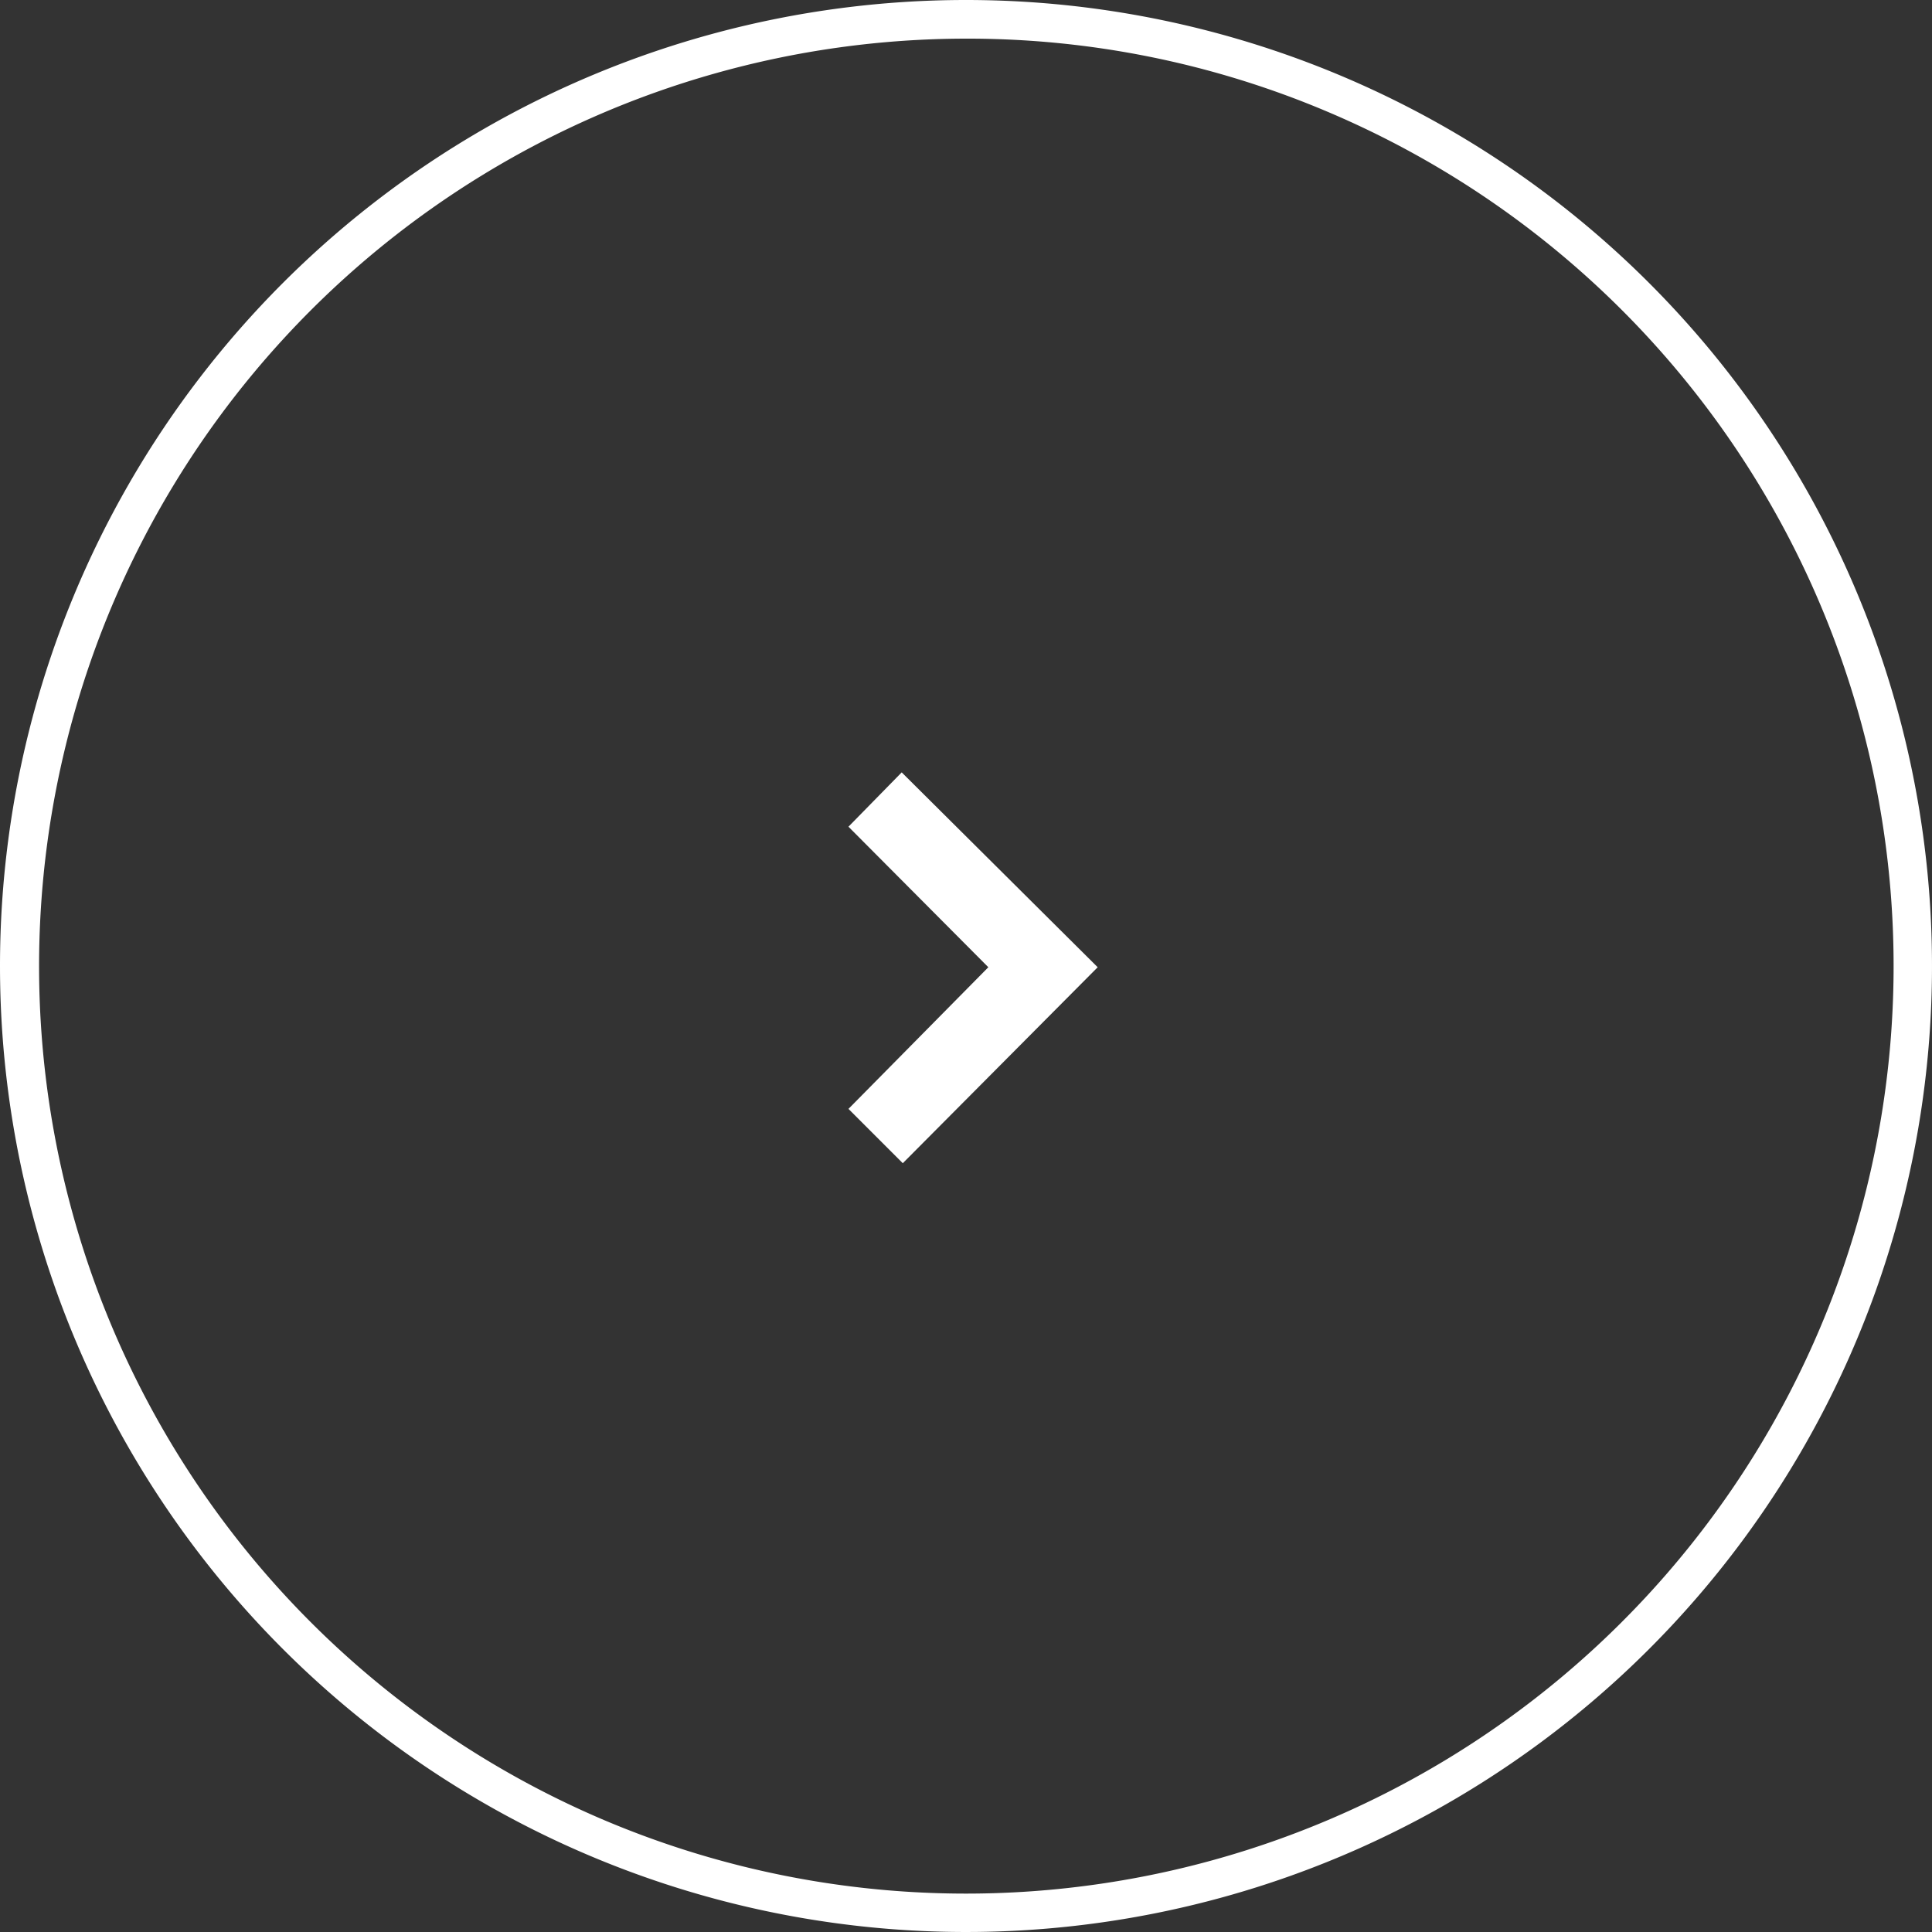
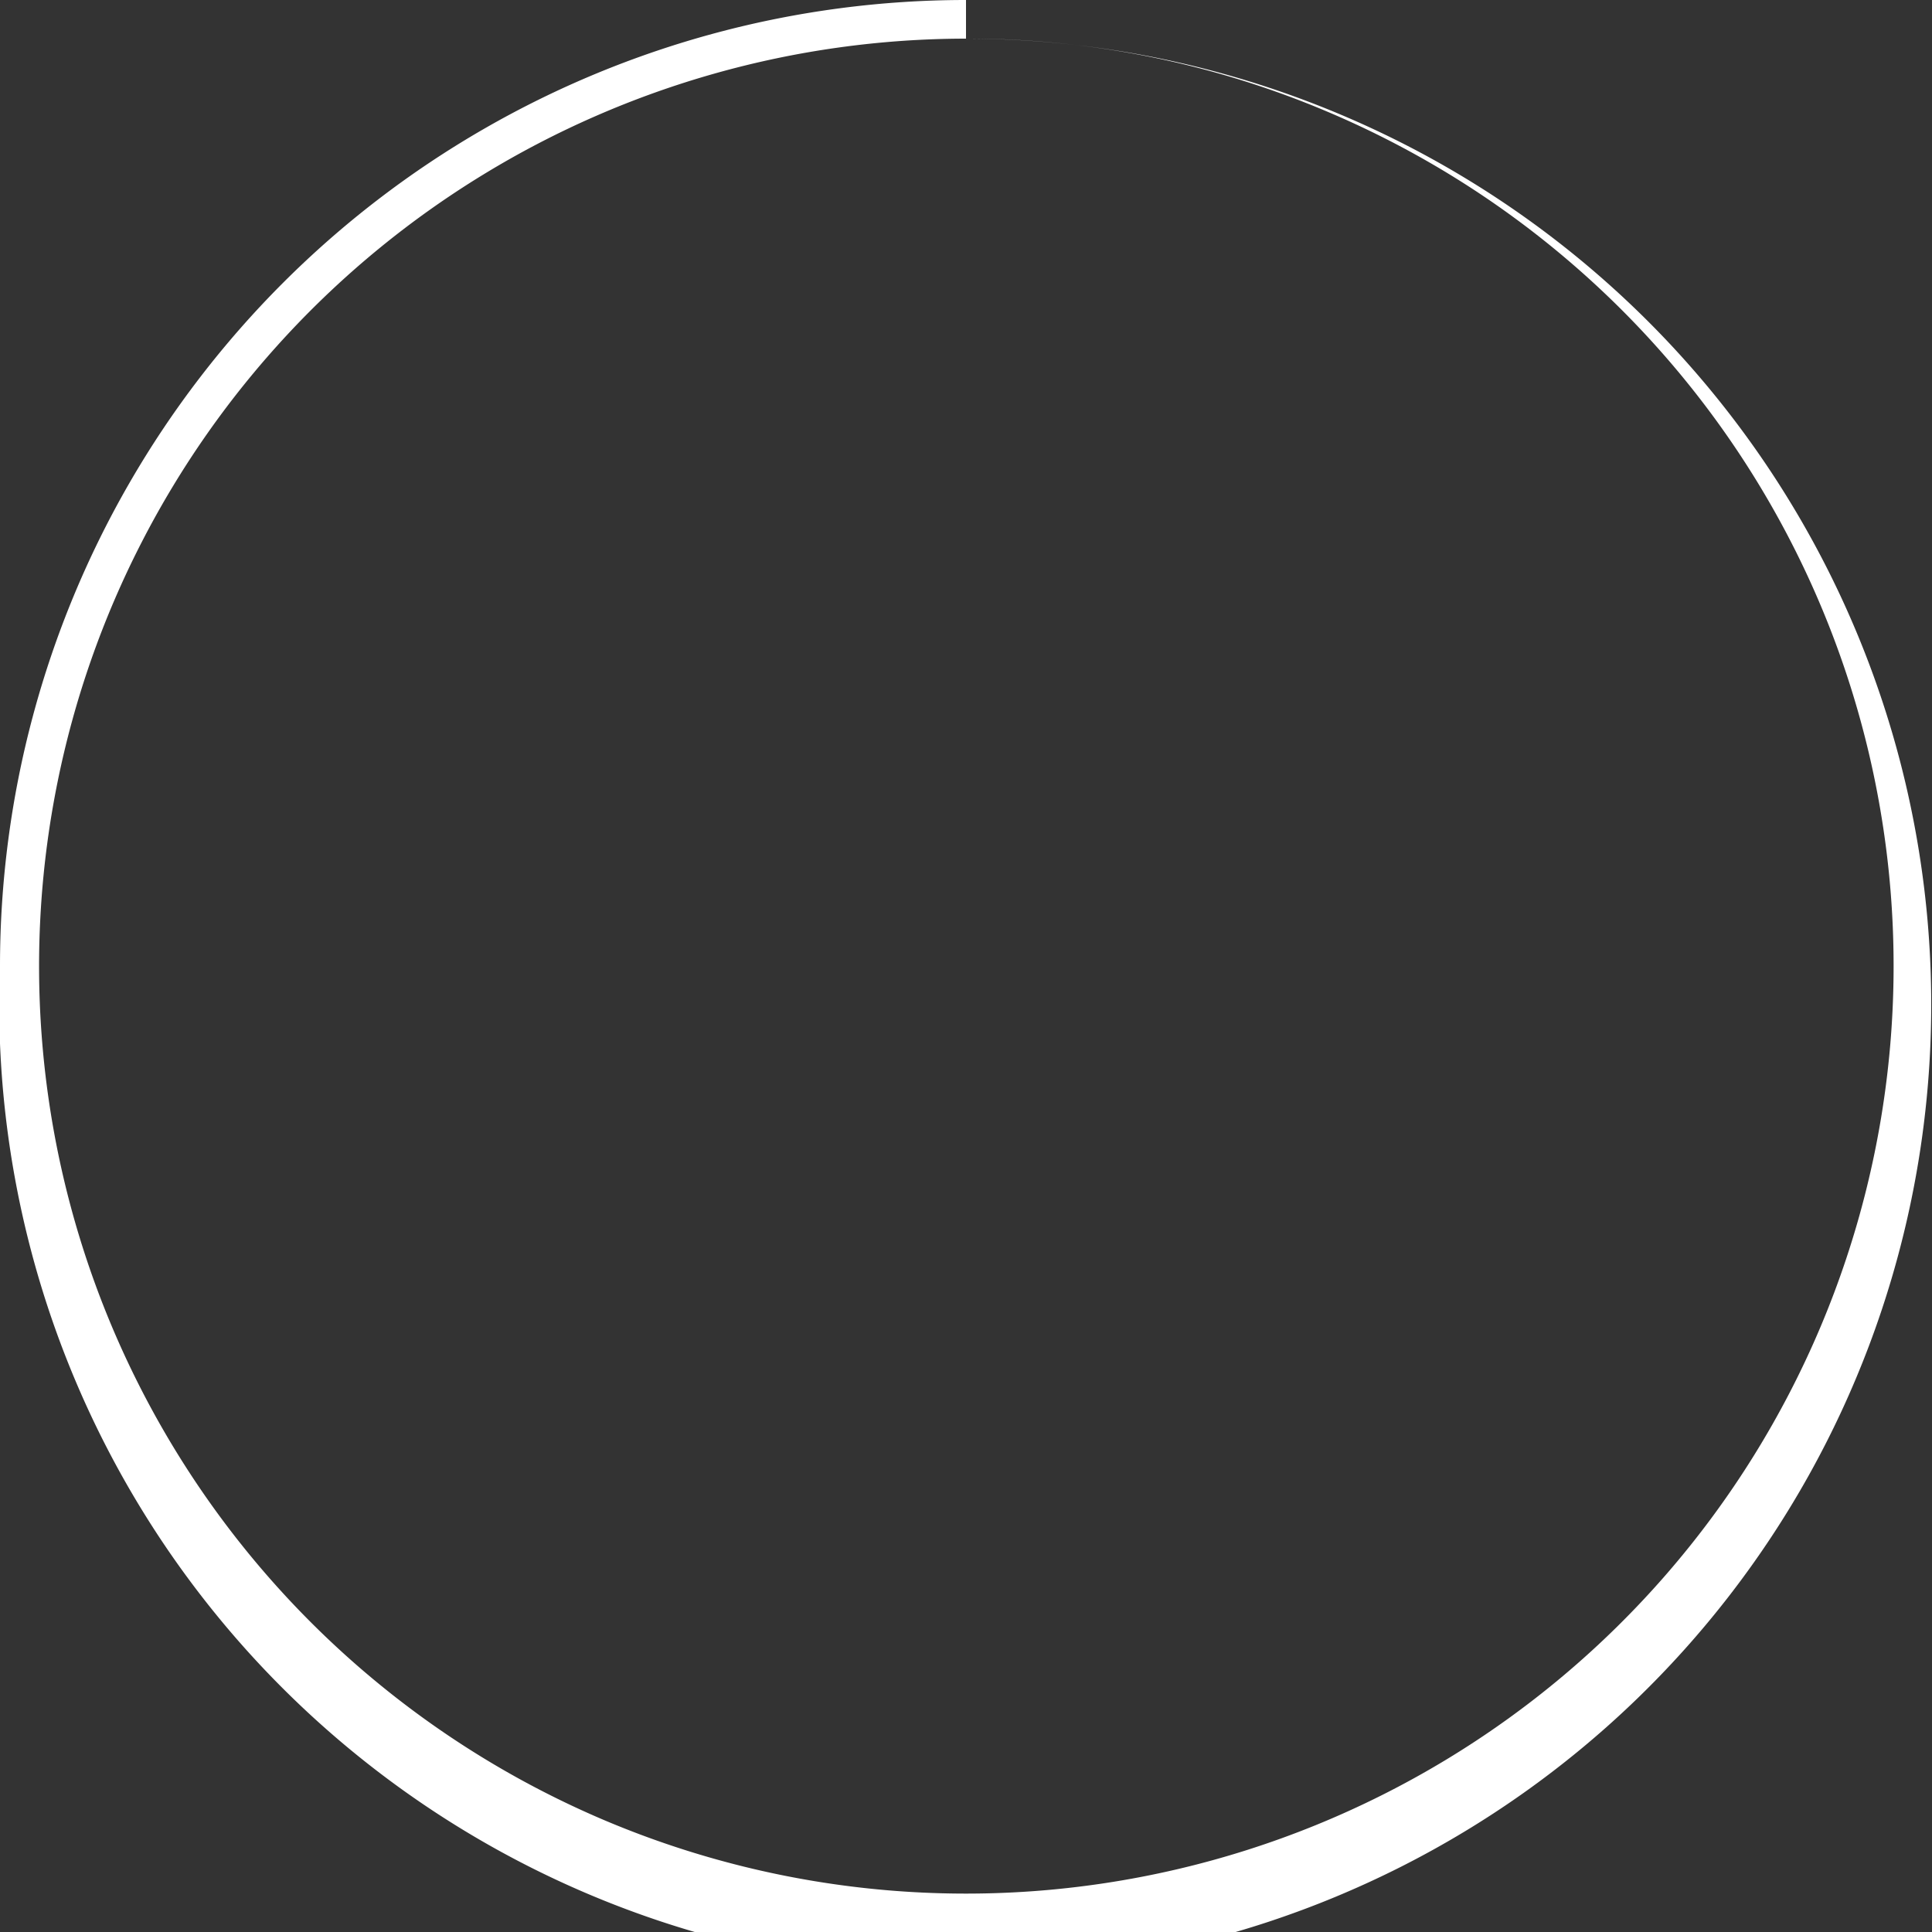
<svg xmlns="http://www.w3.org/2000/svg" width="50" height="50">
  <rect width="100%" height="100%" fill="#333333" stroke="none" />
  <g data-name="グループ 1236" fill="#fff">
-     <path data-name="楕円形 2" d="M25 1a24.007 24.007 0 00-9.342 46.114A24.006 24.006 0 0034.342 2.886 23.849 23.849 0 0025 1m0-1A25 25 0 110 25 25 25 0 0125 0z" />
-     <path data-name="パス 33" d="M23.336 19.989l-1.378 1.406 3.62 3.637-3.62 3.666 1.406 1.406 5.044-5.072z" />
+     <path data-name="楕円形 2" d="M25 1a24.007 24.007 0 00-9.342 46.114A24.006 24.006 0 0034.342 2.886 23.849 23.849 0 0025 1A25 25 0 110 25 25 25 0 0125 0z" />
  </g>
</svg>